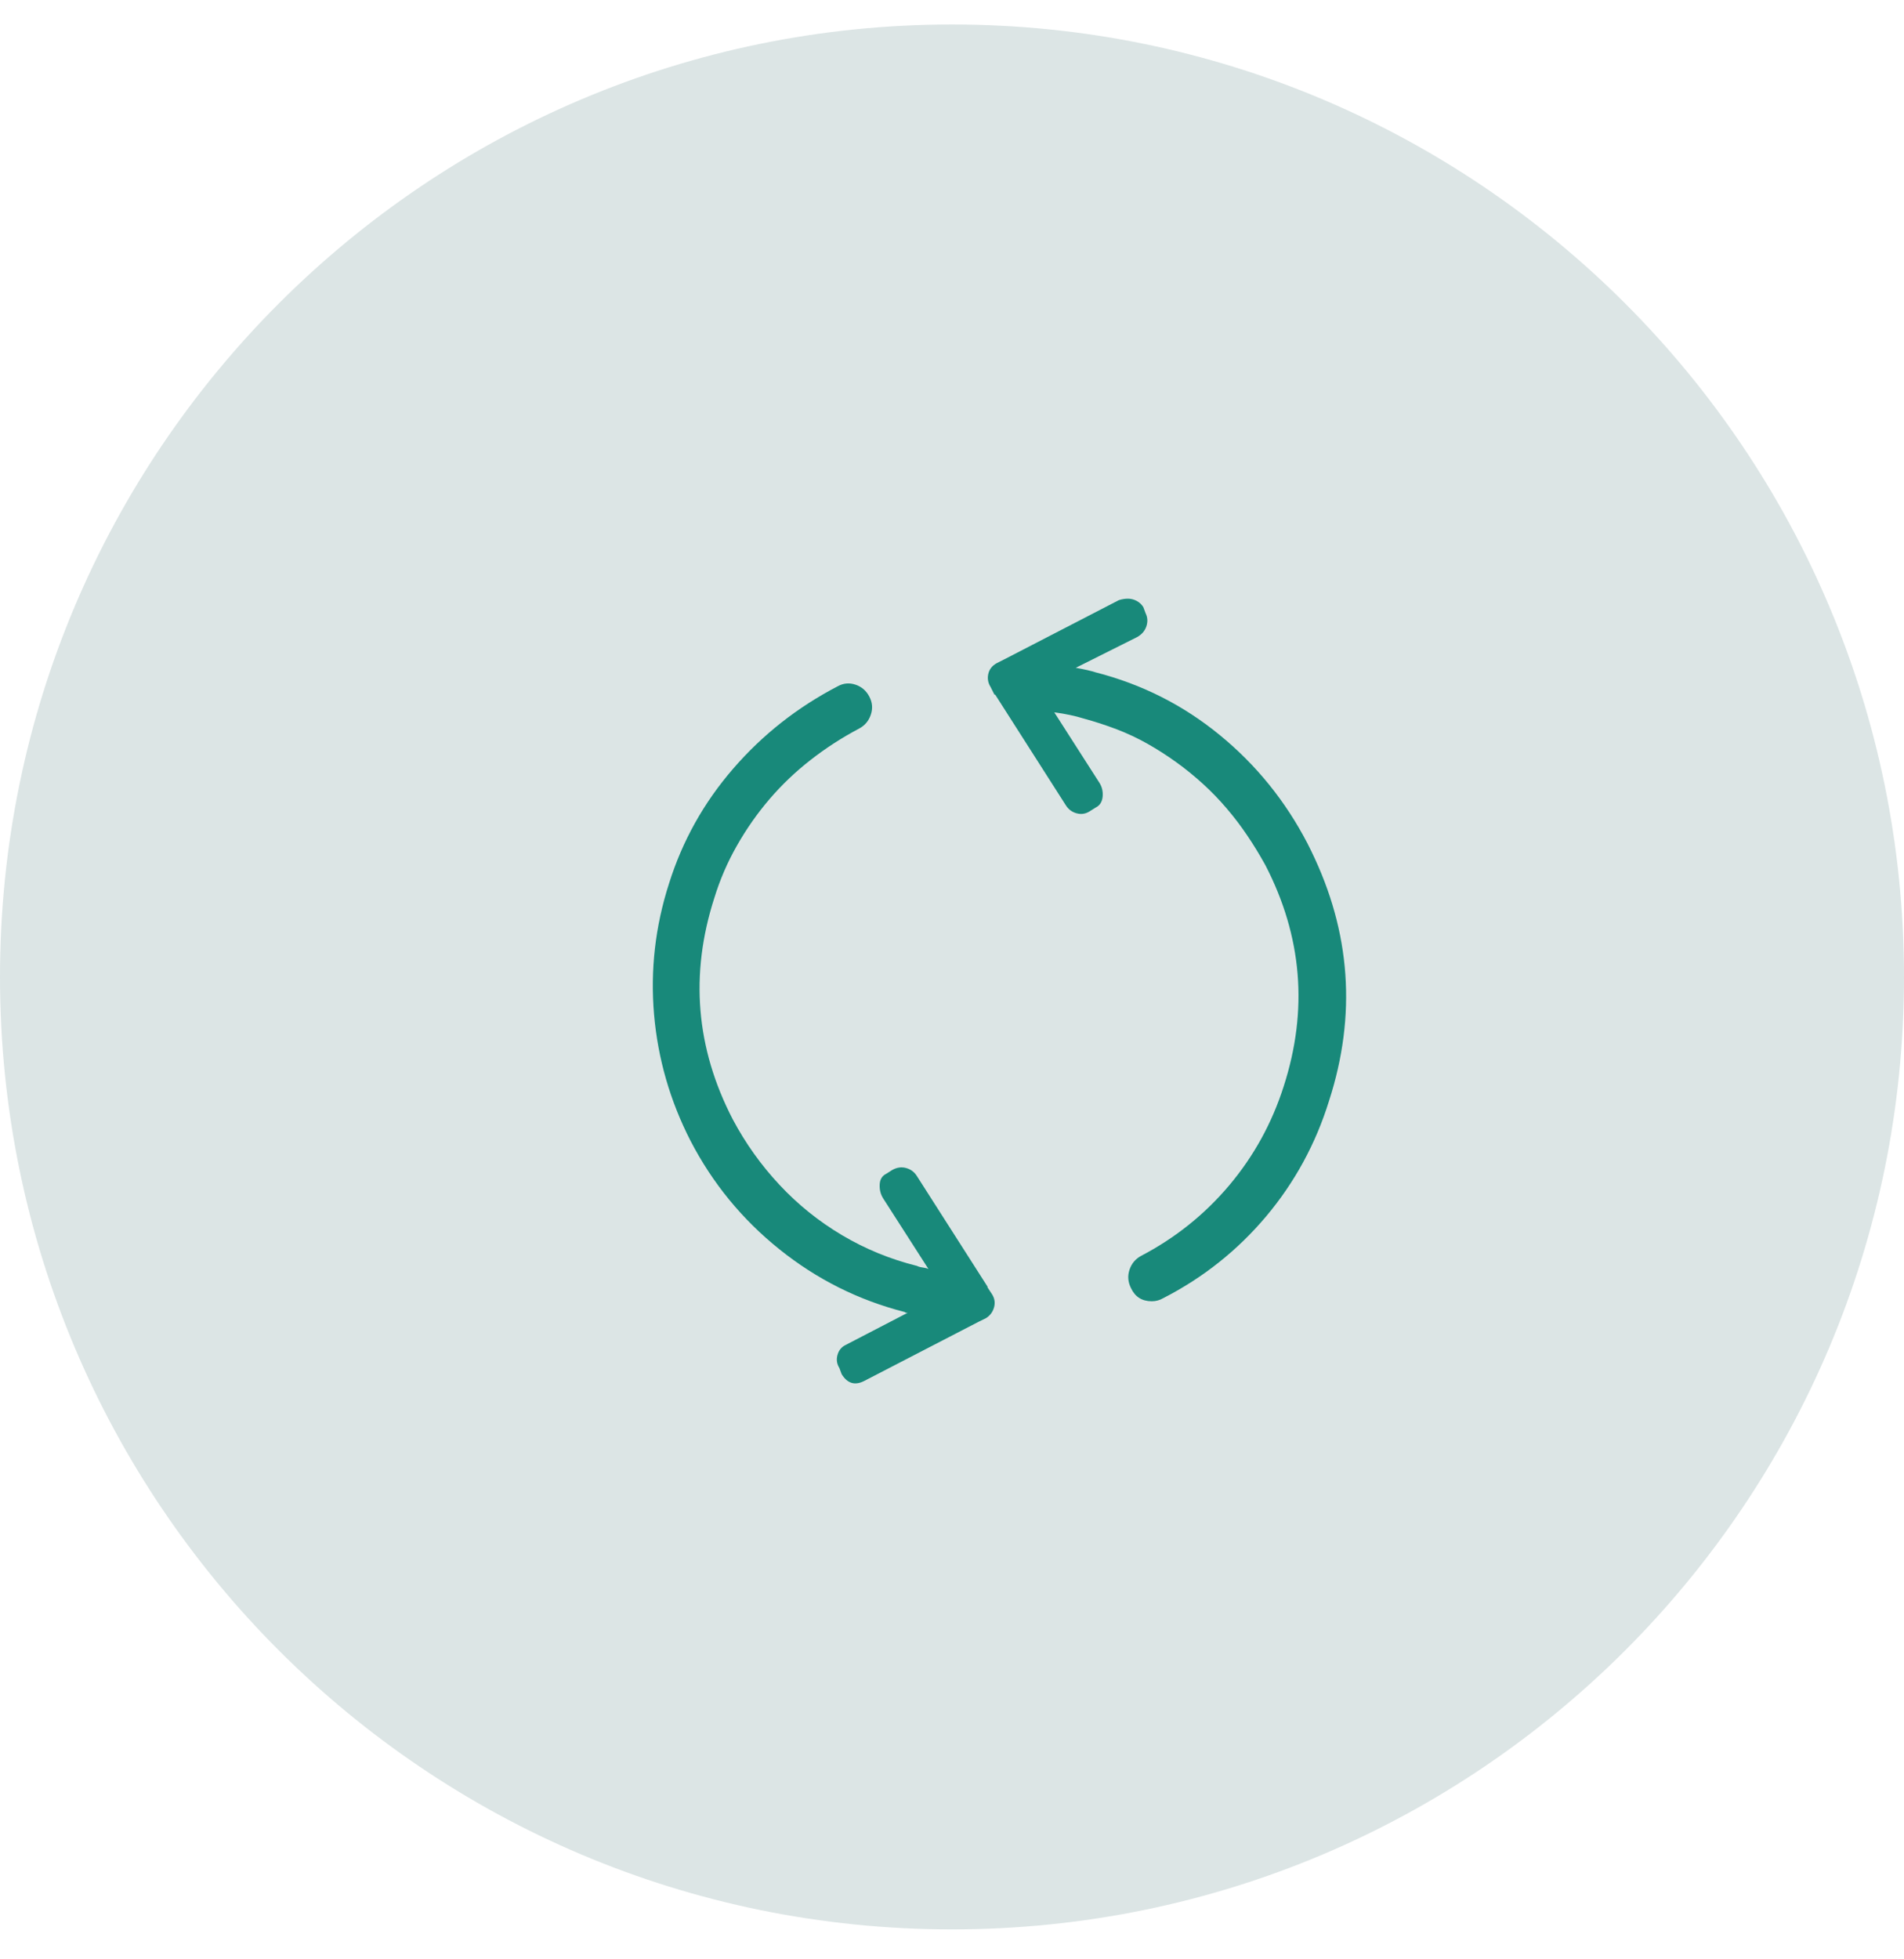
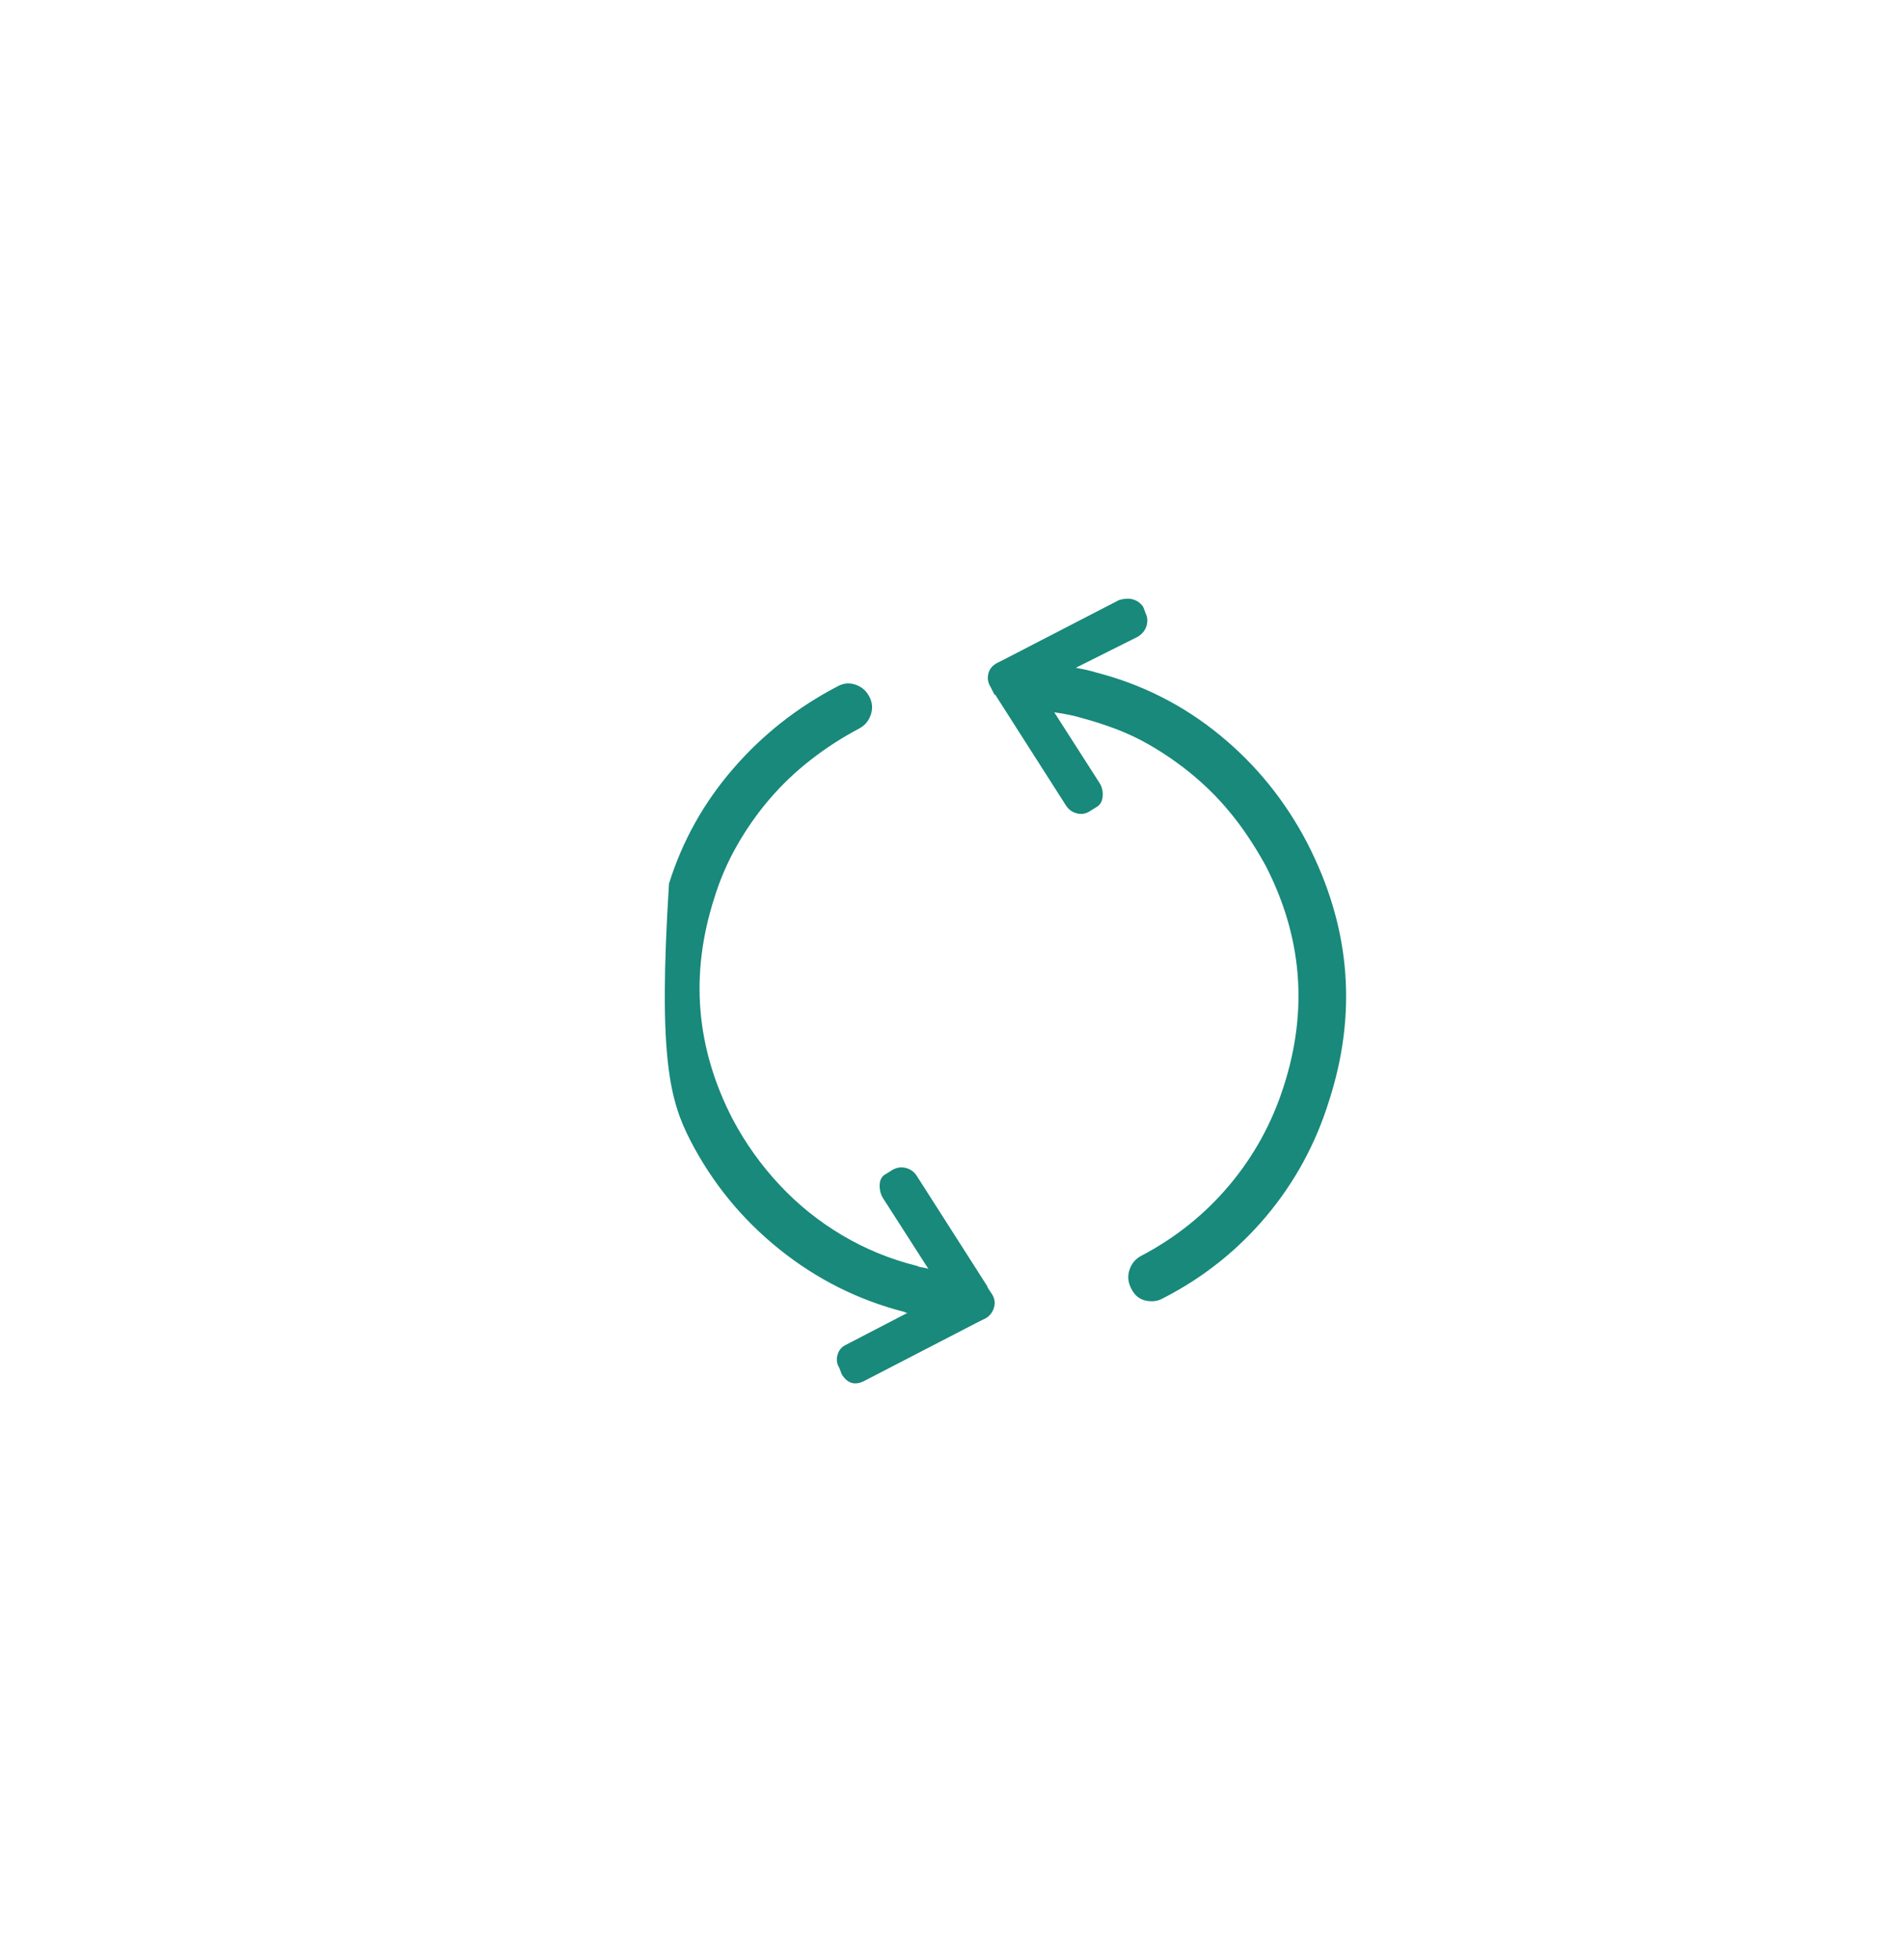
<svg xmlns="http://www.w3.org/2000/svg" width="35" height="36" viewBox="0 0 35 36" fill="none">
  <g clip-path="url(#clip0_7_2660)">
-     <path d="M35 17.95C35 8.285 27.165 0.45 17.5 0.45C7.835 0.45 0 8.285 0 17.95C0 27.615 7.835 35.45 17.5 35.45C27.165 35.45 35 27.615 35 17.95Z" fill="#DCE5E5" />
-     <path d="M18.153 23.654C18.153 23.645 18.153 23.64 18.153 23.64L16.855 21.609C16.808 21.534 16.742 21.484 16.657 21.461C16.573 21.437 16.488 21.449 16.403 21.496L16.291 21.567C16.215 21.604 16.175 21.67 16.171 21.764C16.166 21.858 16.187 21.943 16.234 22.018L17.067 23.316C17.048 23.306 17.024 23.299 16.996 23.295C16.968 23.29 16.942 23.285 16.918 23.281C16.895 23.276 16.874 23.269 16.855 23.259C16.366 23.137 15.907 22.949 15.479 22.695C15.051 22.441 14.668 22.133 14.33 21.771C13.991 21.409 13.704 21.007 13.469 20.565C12.792 19.258 12.679 17.903 13.13 16.502C13.234 16.163 13.373 15.841 13.547 15.536C13.721 15.23 13.921 14.945 14.146 14.682C14.372 14.419 14.623 14.179 14.901 13.963C15.178 13.746 15.477 13.553 15.797 13.384C15.9 13.328 15.971 13.243 16.008 13.13C16.046 13.017 16.037 12.907 15.98 12.799C15.924 12.691 15.839 12.618 15.726 12.58C15.613 12.542 15.505 12.552 15.402 12.608C14.659 12.994 14.017 13.499 13.476 14.125C12.935 14.75 12.543 15.453 12.298 16.234C12.044 17.024 11.953 17.826 12.023 18.639C12.094 19.453 12.317 20.226 12.693 20.96C13.098 21.741 13.643 22.406 14.33 22.956C15.016 23.506 15.783 23.89 16.629 24.106C16.639 24.115 16.648 24.12 16.657 24.12H16.686L15.543 24.713C15.468 24.75 15.418 24.811 15.395 24.896C15.371 24.981 15.383 25.061 15.43 25.136L15.472 25.249C15.576 25.418 15.712 25.46 15.881 25.376L17.983 24.289L18.125 24.219C18.2 24.172 18.249 24.106 18.273 24.021C18.296 23.937 18.284 23.857 18.237 23.782L18.153 23.654ZM24.036 15.5C23.631 14.72 23.093 14.054 22.42 13.504C21.748 12.954 20.988 12.571 20.142 12.354C20.057 12.326 19.935 12.298 19.775 12.27L20.904 11.705C20.988 11.658 21.045 11.592 21.073 11.508C21.101 11.423 21.096 11.343 21.059 11.268L21.017 11.155C20.988 11.108 20.948 11.07 20.897 11.042C20.845 11.014 20.791 11 20.734 11C20.678 11 20.622 11.009 20.565 11.028L18.463 12.114L18.322 12.185C18.237 12.232 18.186 12.298 18.167 12.383C18.148 12.467 18.162 12.547 18.209 12.622L18.28 12.763C18.289 12.763 18.294 12.763 18.294 12.763L19.592 14.795C19.639 14.87 19.705 14.92 19.789 14.943C19.874 14.967 19.954 14.955 20.029 14.908L20.142 14.837C20.217 14.8 20.259 14.734 20.269 14.64C20.278 14.546 20.259 14.461 20.212 14.386L19.38 13.088C19.587 13.116 19.766 13.154 19.916 13.201C20.123 13.257 20.325 13.323 20.523 13.398C20.72 13.473 20.911 13.563 21.094 13.666C21.278 13.77 21.454 13.883 21.623 14.005C21.793 14.127 21.955 14.259 22.11 14.4C22.265 14.541 22.411 14.691 22.547 14.851C22.684 15.011 22.811 15.178 22.928 15.352C23.046 15.526 23.156 15.707 23.26 15.895C23.937 17.203 24.05 18.557 23.598 19.958C23.382 20.636 23.048 21.242 22.597 21.778C22.145 22.314 21.604 22.747 20.974 23.076C20.871 23.133 20.8 23.217 20.763 23.33C20.725 23.443 20.734 23.556 20.791 23.669C20.866 23.828 20.993 23.909 21.172 23.909C21.247 23.909 21.318 23.89 21.383 23.852C22.117 23.476 22.747 22.975 23.274 22.35C23.8 21.724 24.186 21.016 24.431 20.226C24.939 18.656 24.83 17.127 24.106 15.641C24.078 15.585 24.054 15.538 24.036 15.5Z" fill="#18897A" />
+     <path d="M18.153 23.654C18.153 23.645 18.153 23.64 18.153 23.64L16.855 21.609C16.808 21.534 16.742 21.484 16.657 21.461C16.573 21.437 16.488 21.449 16.403 21.496L16.291 21.567C16.215 21.604 16.175 21.67 16.171 21.764C16.166 21.858 16.187 21.943 16.234 22.018L17.067 23.316C17.048 23.306 17.024 23.299 16.996 23.295C16.968 23.29 16.942 23.285 16.918 23.281C16.895 23.276 16.874 23.269 16.855 23.259C16.366 23.137 15.907 22.949 15.479 22.695C15.051 22.441 14.668 22.133 14.33 21.771C13.991 21.409 13.704 21.007 13.469 20.565C12.792 19.258 12.679 17.903 13.13 16.502C13.234 16.163 13.373 15.841 13.547 15.536C13.721 15.23 13.921 14.945 14.146 14.682C14.372 14.419 14.623 14.179 14.901 13.963C15.178 13.746 15.477 13.553 15.797 13.384C15.9 13.328 15.971 13.243 16.008 13.13C16.046 13.017 16.037 12.907 15.98 12.799C15.924 12.691 15.839 12.618 15.726 12.58C15.613 12.542 15.505 12.552 15.402 12.608C14.659 12.994 14.017 13.499 13.476 14.125C12.935 14.75 12.543 15.453 12.298 16.234C12.094 19.453 12.317 20.226 12.693 20.96C13.098 21.741 13.643 22.406 14.33 22.956C15.016 23.506 15.783 23.89 16.629 24.106C16.639 24.115 16.648 24.12 16.657 24.12H16.686L15.543 24.713C15.468 24.75 15.418 24.811 15.395 24.896C15.371 24.981 15.383 25.061 15.43 25.136L15.472 25.249C15.576 25.418 15.712 25.46 15.881 25.376L17.983 24.289L18.125 24.219C18.2 24.172 18.249 24.106 18.273 24.021C18.296 23.937 18.284 23.857 18.237 23.782L18.153 23.654ZM24.036 15.5C23.631 14.72 23.093 14.054 22.42 13.504C21.748 12.954 20.988 12.571 20.142 12.354C20.057 12.326 19.935 12.298 19.775 12.27L20.904 11.705C20.988 11.658 21.045 11.592 21.073 11.508C21.101 11.423 21.096 11.343 21.059 11.268L21.017 11.155C20.988 11.108 20.948 11.07 20.897 11.042C20.845 11.014 20.791 11 20.734 11C20.678 11 20.622 11.009 20.565 11.028L18.463 12.114L18.322 12.185C18.237 12.232 18.186 12.298 18.167 12.383C18.148 12.467 18.162 12.547 18.209 12.622L18.28 12.763C18.289 12.763 18.294 12.763 18.294 12.763L19.592 14.795C19.639 14.87 19.705 14.92 19.789 14.943C19.874 14.967 19.954 14.955 20.029 14.908L20.142 14.837C20.217 14.8 20.259 14.734 20.269 14.64C20.278 14.546 20.259 14.461 20.212 14.386L19.38 13.088C19.587 13.116 19.766 13.154 19.916 13.201C20.123 13.257 20.325 13.323 20.523 13.398C20.72 13.473 20.911 13.563 21.094 13.666C21.278 13.77 21.454 13.883 21.623 14.005C21.793 14.127 21.955 14.259 22.11 14.4C22.265 14.541 22.411 14.691 22.547 14.851C22.684 15.011 22.811 15.178 22.928 15.352C23.046 15.526 23.156 15.707 23.26 15.895C23.937 17.203 24.05 18.557 23.598 19.958C23.382 20.636 23.048 21.242 22.597 21.778C22.145 22.314 21.604 22.747 20.974 23.076C20.871 23.133 20.8 23.217 20.763 23.33C20.725 23.443 20.734 23.556 20.791 23.669C20.866 23.828 20.993 23.909 21.172 23.909C21.247 23.909 21.318 23.89 21.383 23.852C22.117 23.476 22.747 22.975 23.274 22.35C23.8 21.724 24.186 21.016 24.431 20.226C24.939 18.656 24.83 17.127 24.106 15.641C24.078 15.585 24.054 15.538 24.036 15.5Z" fill="#18897A" />
  </g>
  <defs>
    <clipPath id="clip0_7_2660">
      <rect width="35" height="35" fill="white" transform="translate(0 0.45)" />
    </clipPath>
  </defs>
</svg>